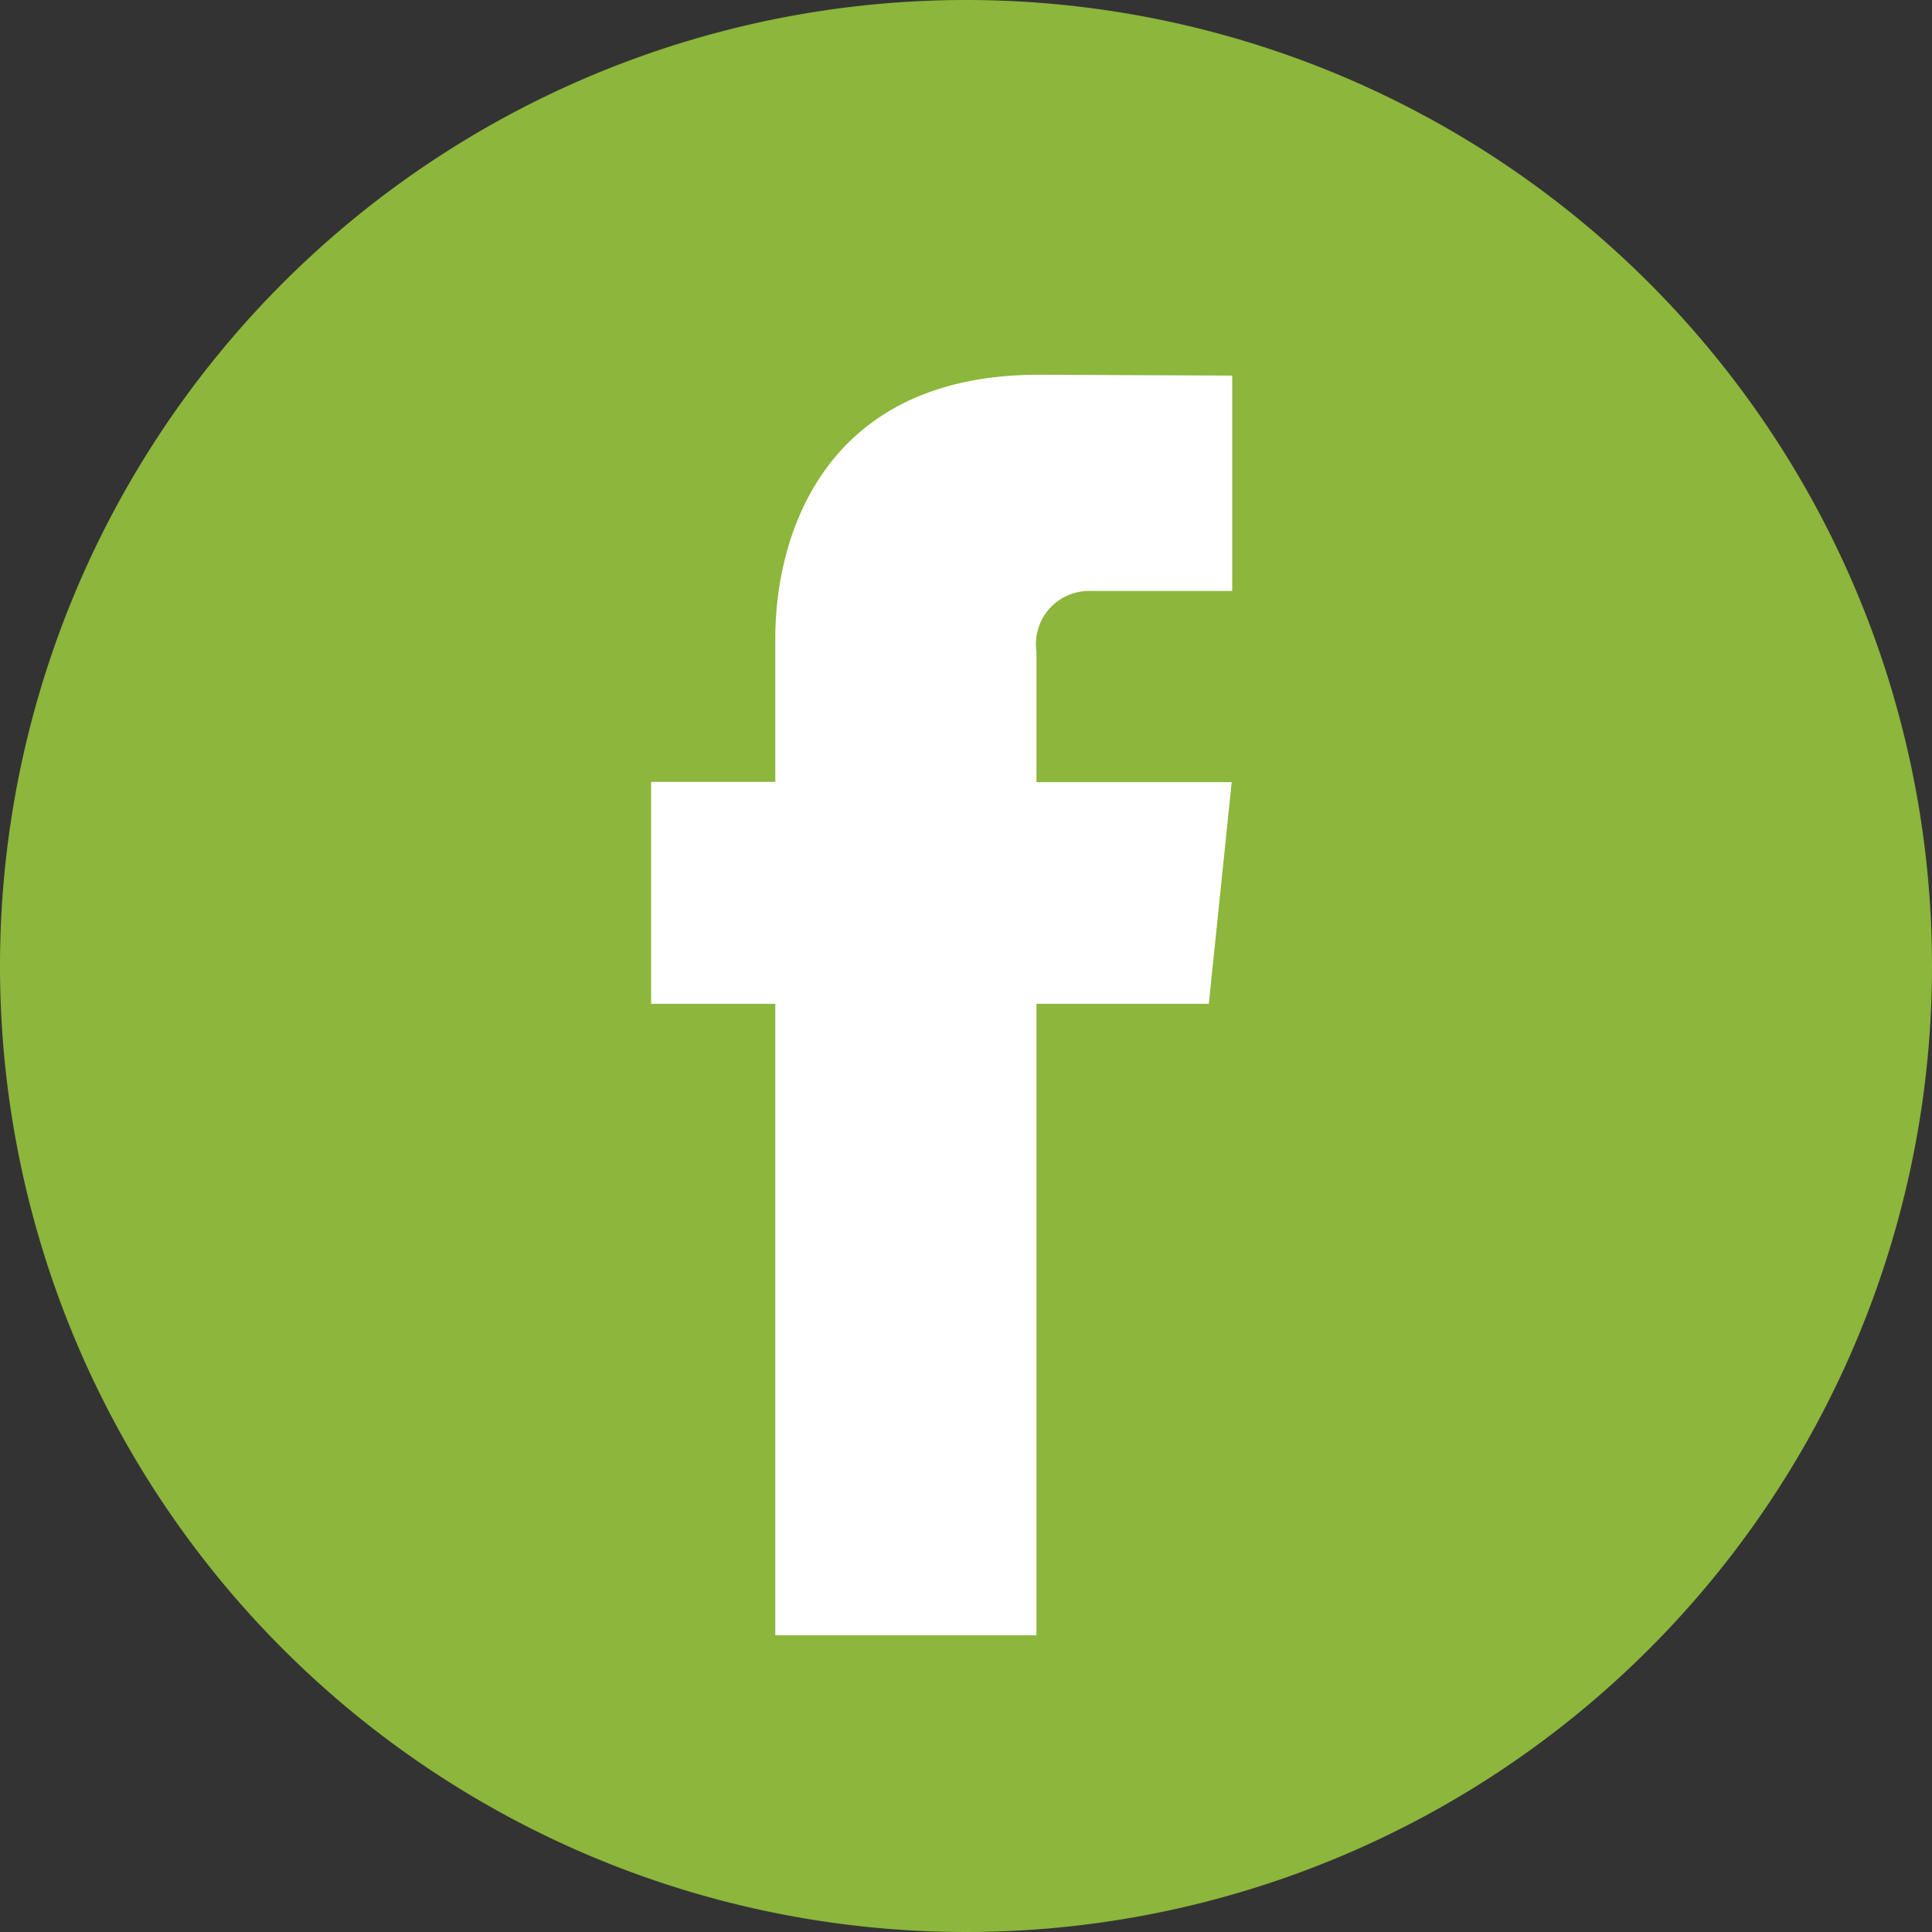
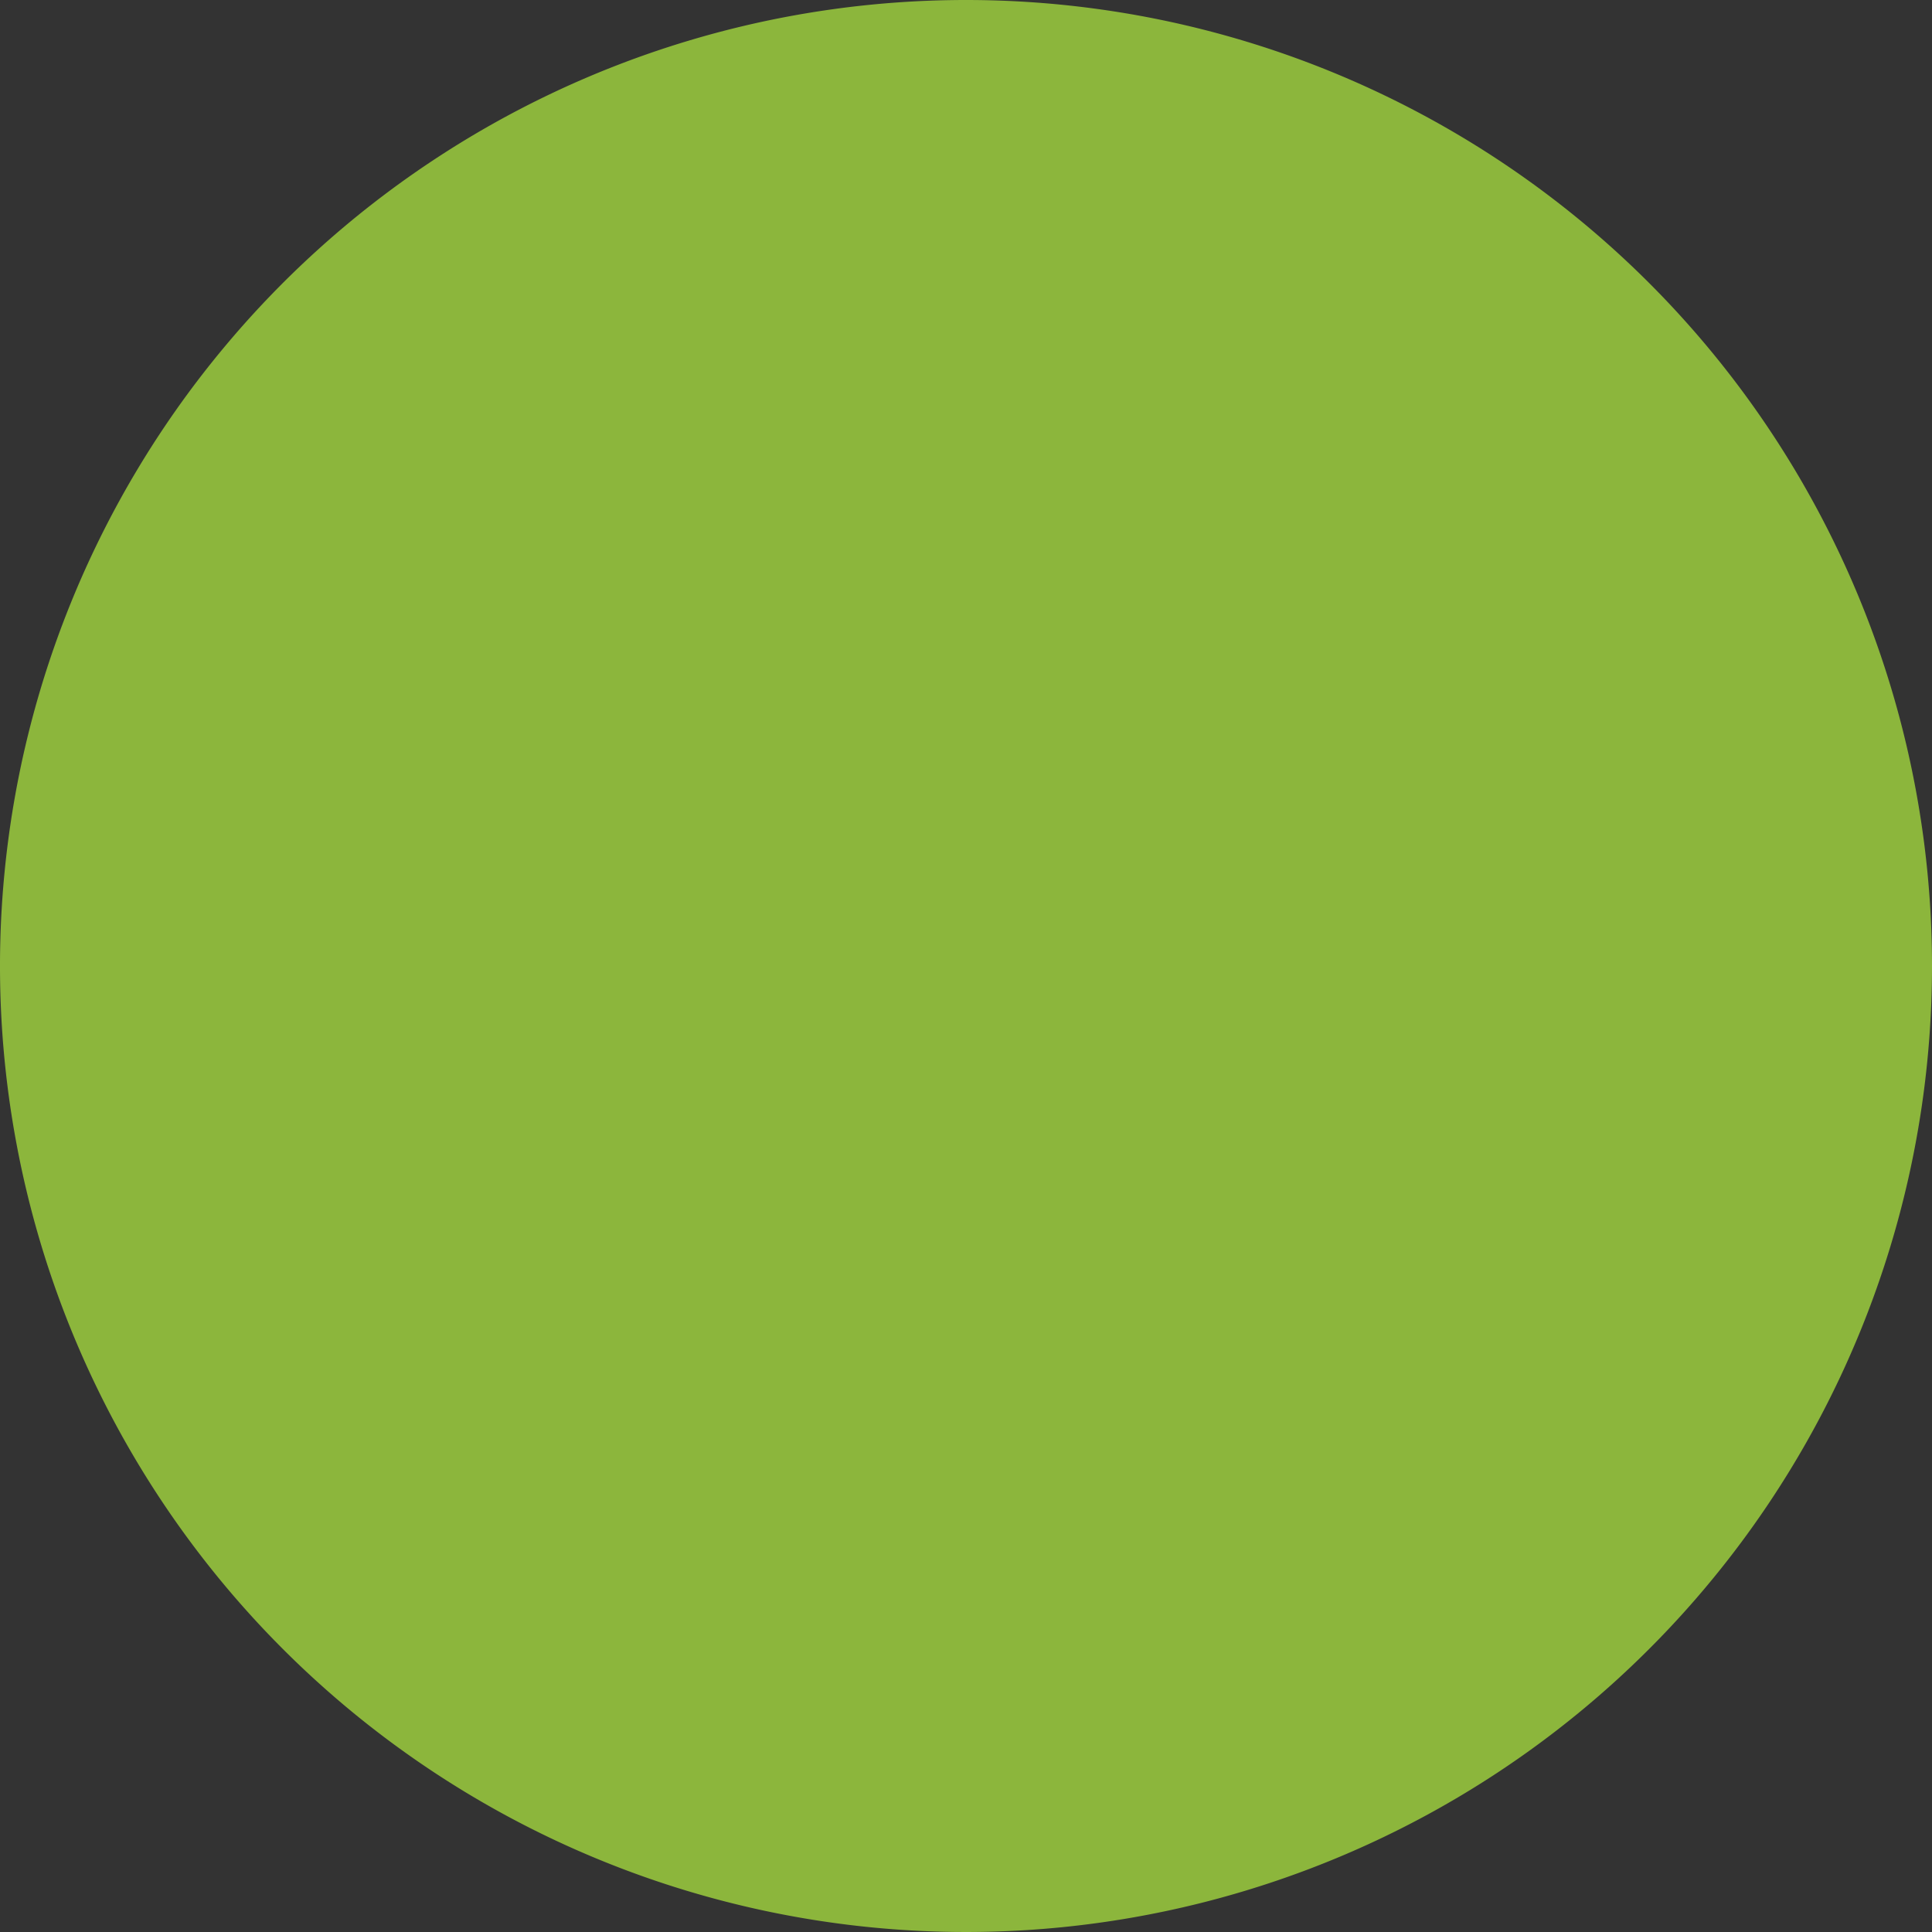
<svg xmlns="http://www.w3.org/2000/svg" width="60" height="60" viewBox="0 0 60 60">
  <rect x="0" y="0" width="60" height="60" fill="#333333" stroke="none" />
  <g id="Group_235" data-name="Group 235" transform="translate(-1402.14 -5420.41)">
    <path id="Path_28" data-name="Path 28" d="M1462.14,4493.41a30,30,0,1,1-30-30,30,30,0,0,1,30,30Zm0,0" transform="translate(0 957)" fill="#8cb63c" />
-     <path id="Path_29" data-name="Path 29" d="M1439.681,4494.585h-5.353v19.61h-8.11v-19.61h-3.857v-6.894h3.857v-4.459c0-3.189,1.514-8.184,8.184-8.184l6.005.026v6.69h-4.358a1.65,1.65,0,0,0-1.721,1.877v4.058h6.064Zm0,0" transform="translate(0 957)" fill="#fff" />
  </g>
</svg>